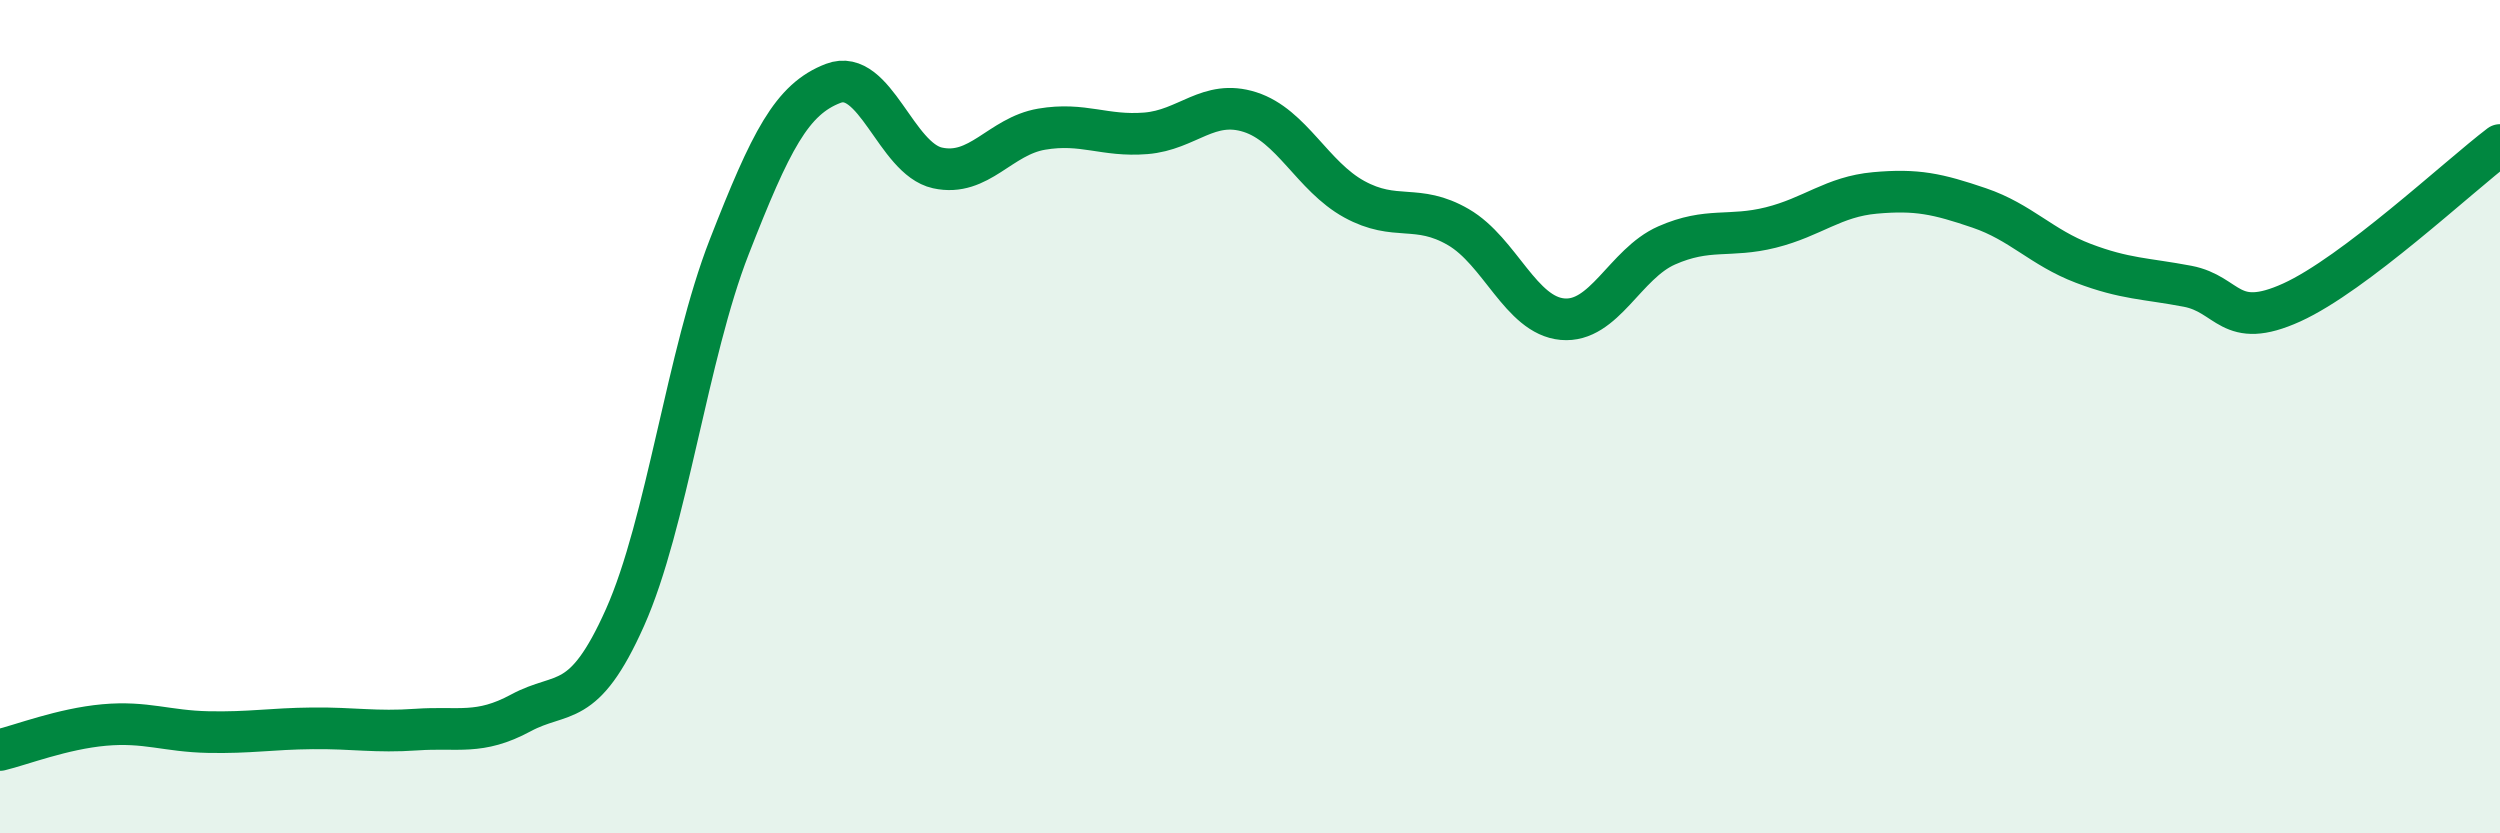
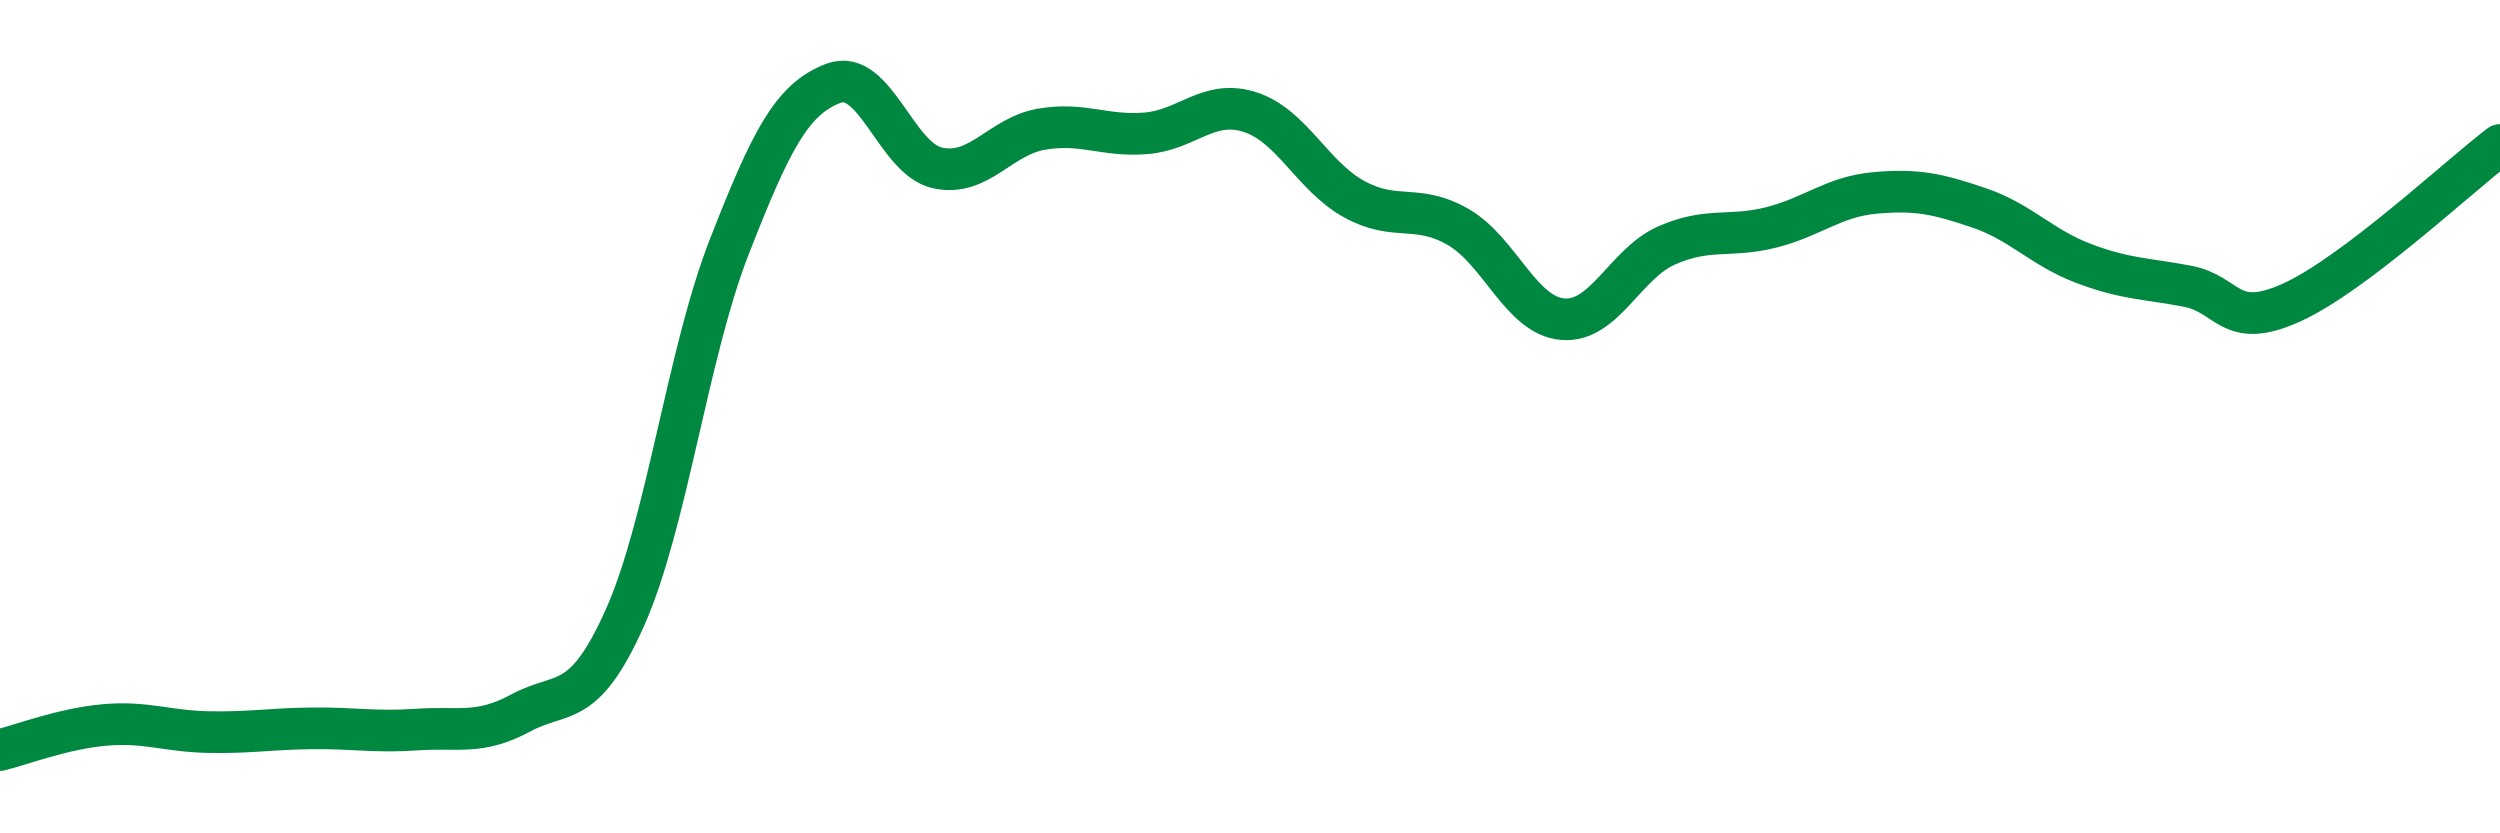
<svg xmlns="http://www.w3.org/2000/svg" width="60" height="20" viewBox="0 0 60 20">
-   <path d="M 0,18 C 0.5,17.88 1.5,17.49 2.5,17.4 C 3.5,17.31 4,17.55 5,17.57 C 6,17.59 6.5,17.49 7.5,17.48 C 8.5,17.47 9,17.58 10,17.51 C 11,17.44 11.5,17.65 12.5,17.11 C 13.5,16.57 14,17.06 15,14.82 C 16,12.58 16.5,8.49 17.5,5.93 C 18.5,3.37 19,2.38 20,2 C 21,1.62 21.5,3.81 22.5,4.03 C 23.5,4.25 24,3.27 25,3.1 C 26,2.93 26.5,3.28 27.5,3.2 C 28.5,3.12 29,2.37 30,2.69 C 31,3.01 31.5,4.23 32.5,4.78 C 33.5,5.33 34,4.87 35,5.45 C 36,6.03 36.5,7.57 37.5,7.66 C 38.5,7.75 39,6.33 40,5.89 C 41,5.45 41.5,5.71 42.5,5.46 C 43.5,5.21 44,4.72 45,4.63 C 46,4.54 46.5,4.65 47.5,4.99 C 48.5,5.33 49,5.94 50,6.32 C 51,6.7 51.5,6.68 52.5,6.87 C 53.5,7.06 53.5,7.94 55,7.26 C 56.5,6.58 59,4.24 60,3.48L60 20L0 20Z" fill="#008740" opacity="0.1" stroke-linecap="round" stroke-linejoin="round" />
  <path d="M 0,18 C 0.5,17.88 1.5,17.49 2.5,17.4 C 3.5,17.31 4,17.55 5,17.57 C 6,17.59 6.5,17.49 7.5,17.48 C 8.5,17.47 9,17.58 10,17.51 C 11,17.44 11.5,17.65 12.5,17.11 C 13.5,16.57 14,17.06 15,14.82 C 16,12.58 16.5,8.49 17.5,5.93 C 18.5,3.37 19,2.38 20,2 C 21,1.62 21.5,3.81 22.5,4.03 C 23.5,4.25 24,3.27 25,3.1 C 26,2.93 26.5,3.28 27.5,3.2 C 28.5,3.12 29,2.37 30,2.69 C 31,3.01 31.5,4.23 32.5,4.78 C 33.5,5.33 34,4.87 35,5.45 C 36,6.03 36.5,7.57 37.5,7.66 C 38.5,7.75 39,6.33 40,5.89 C 41,5.45 41.5,5.71 42.5,5.46 C 43.5,5.21 44,4.72 45,4.63 C 46,4.54 46.5,4.65 47.5,4.99 C 48.5,5.33 49,5.94 50,6.32 C 51,6.7 51.5,6.68 52.5,6.87 C 53.5,7.06 53.5,7.94 55,7.26 C 56.5,6.58 59,4.24 60,3.48" stroke="#008740" stroke-width="1" fill="none" stroke-linecap="round" stroke-linejoin="round" />
</svg>